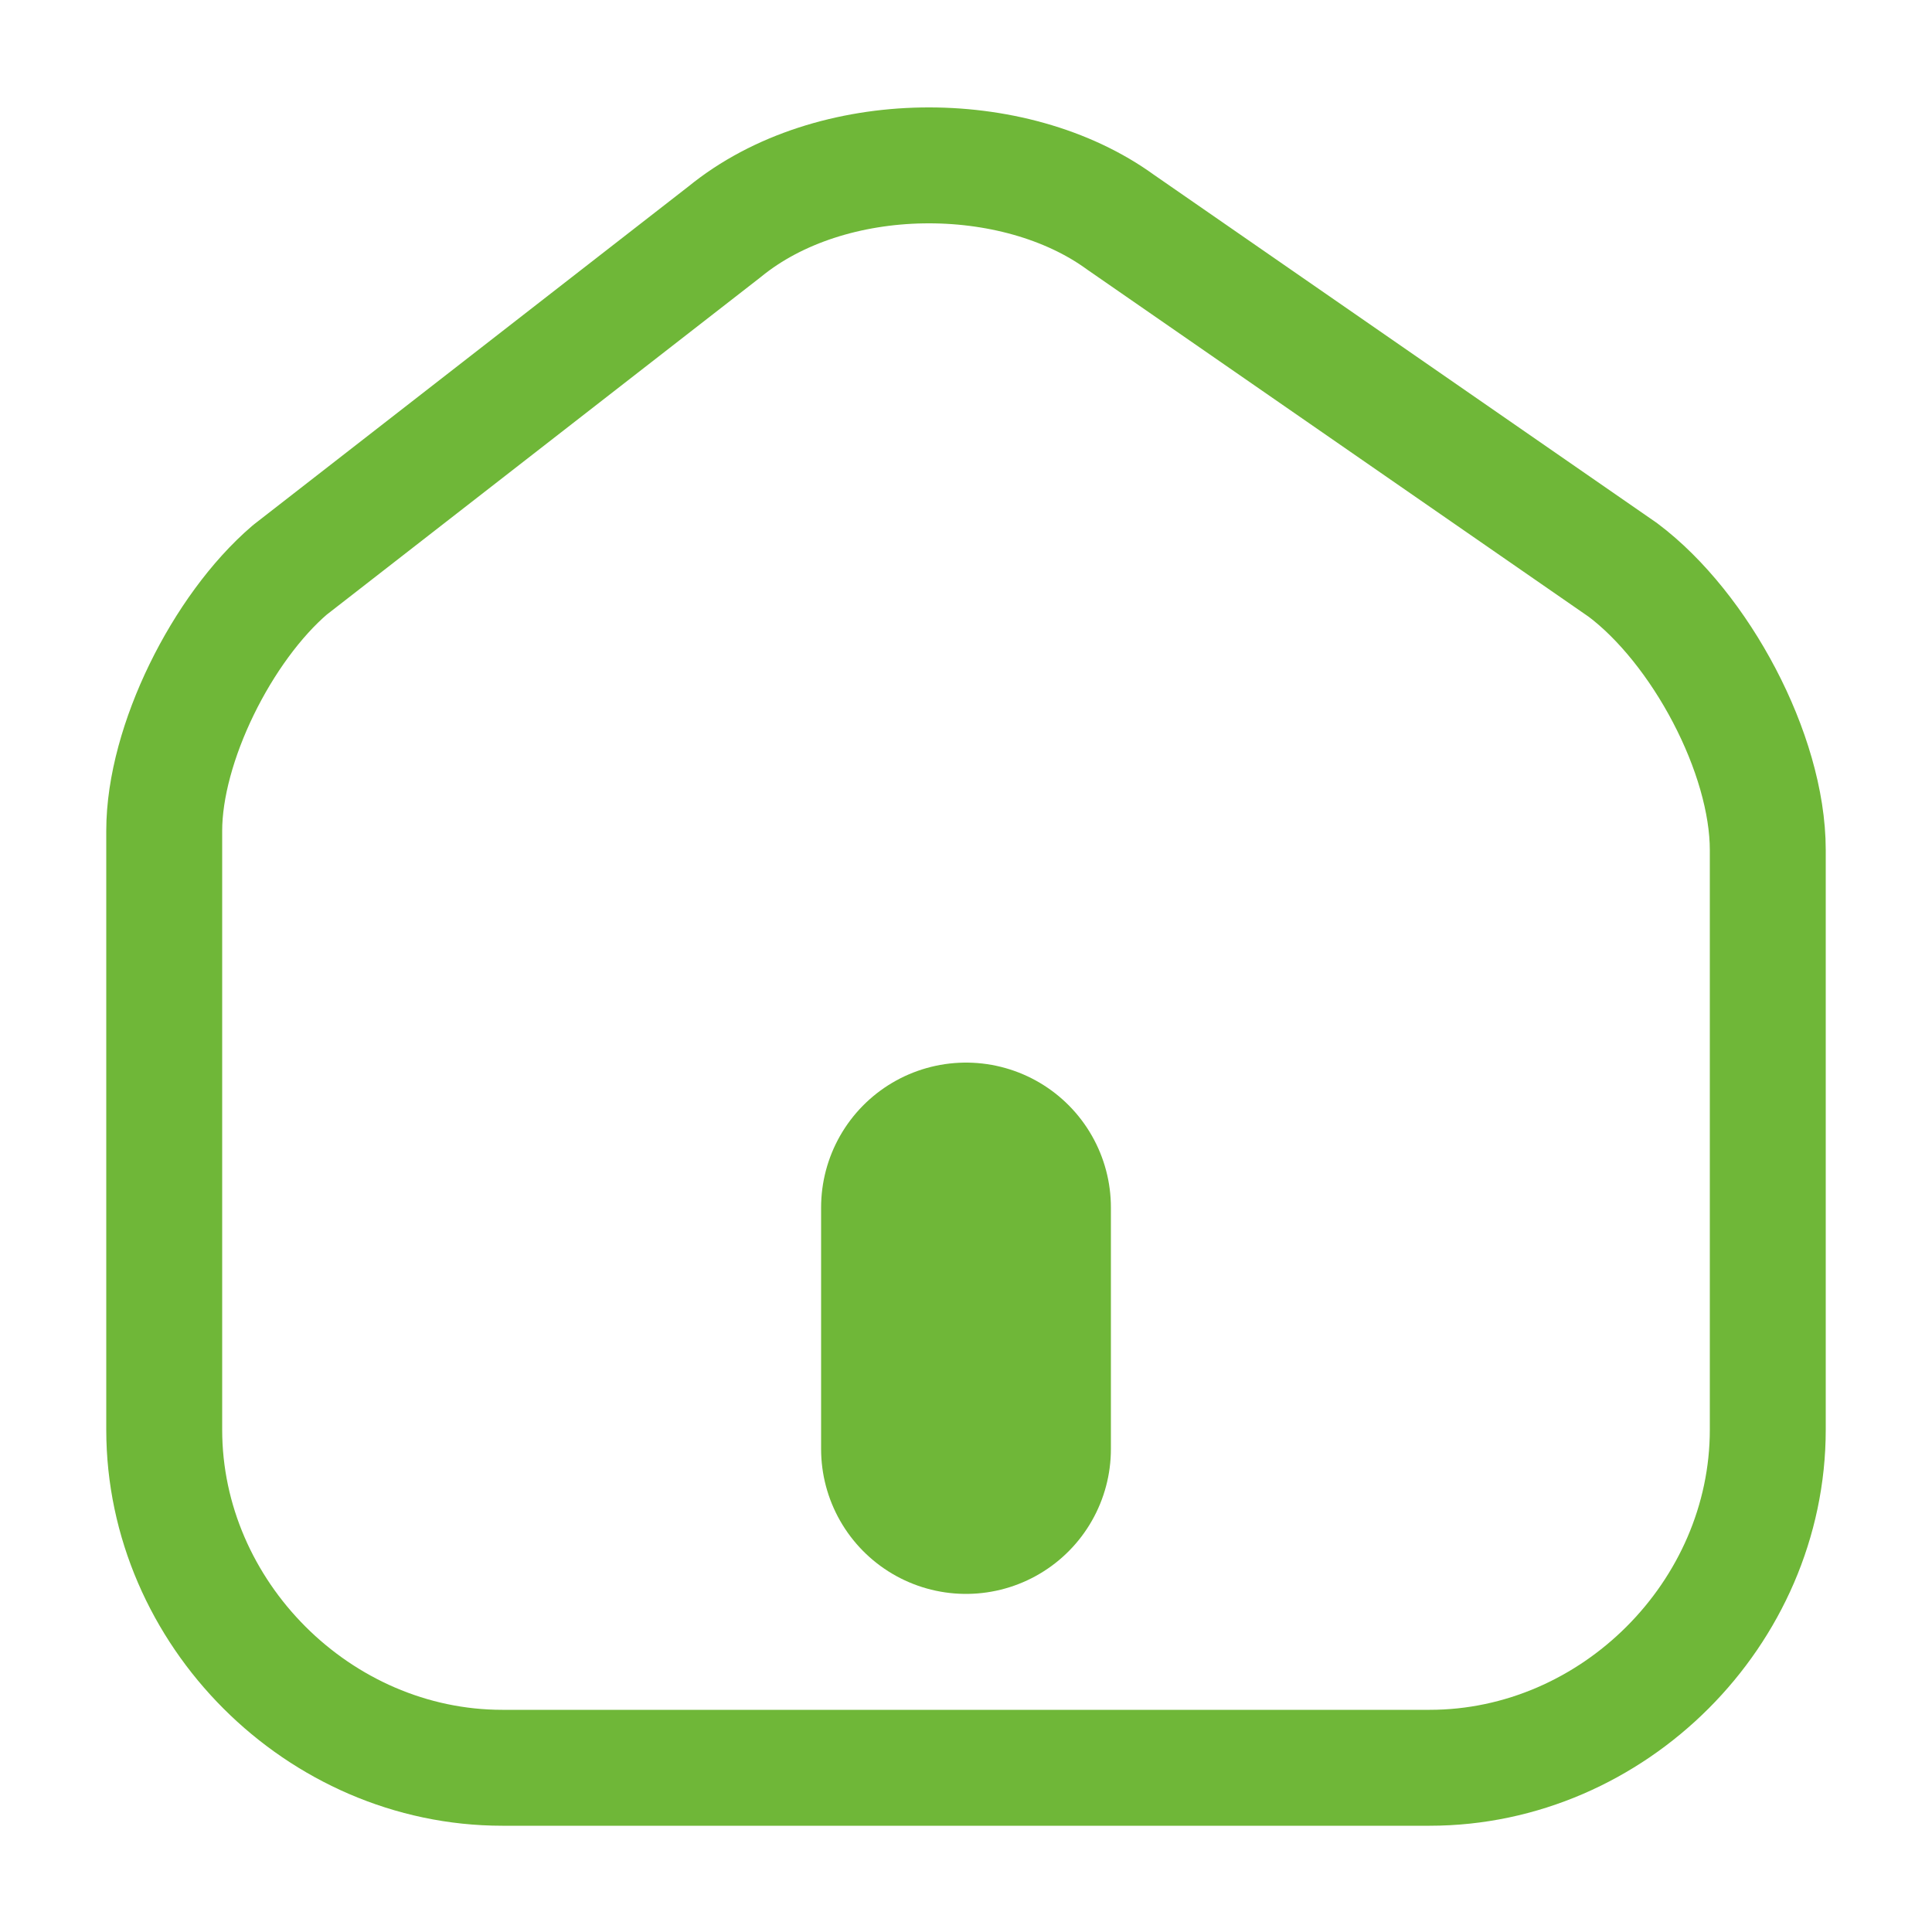
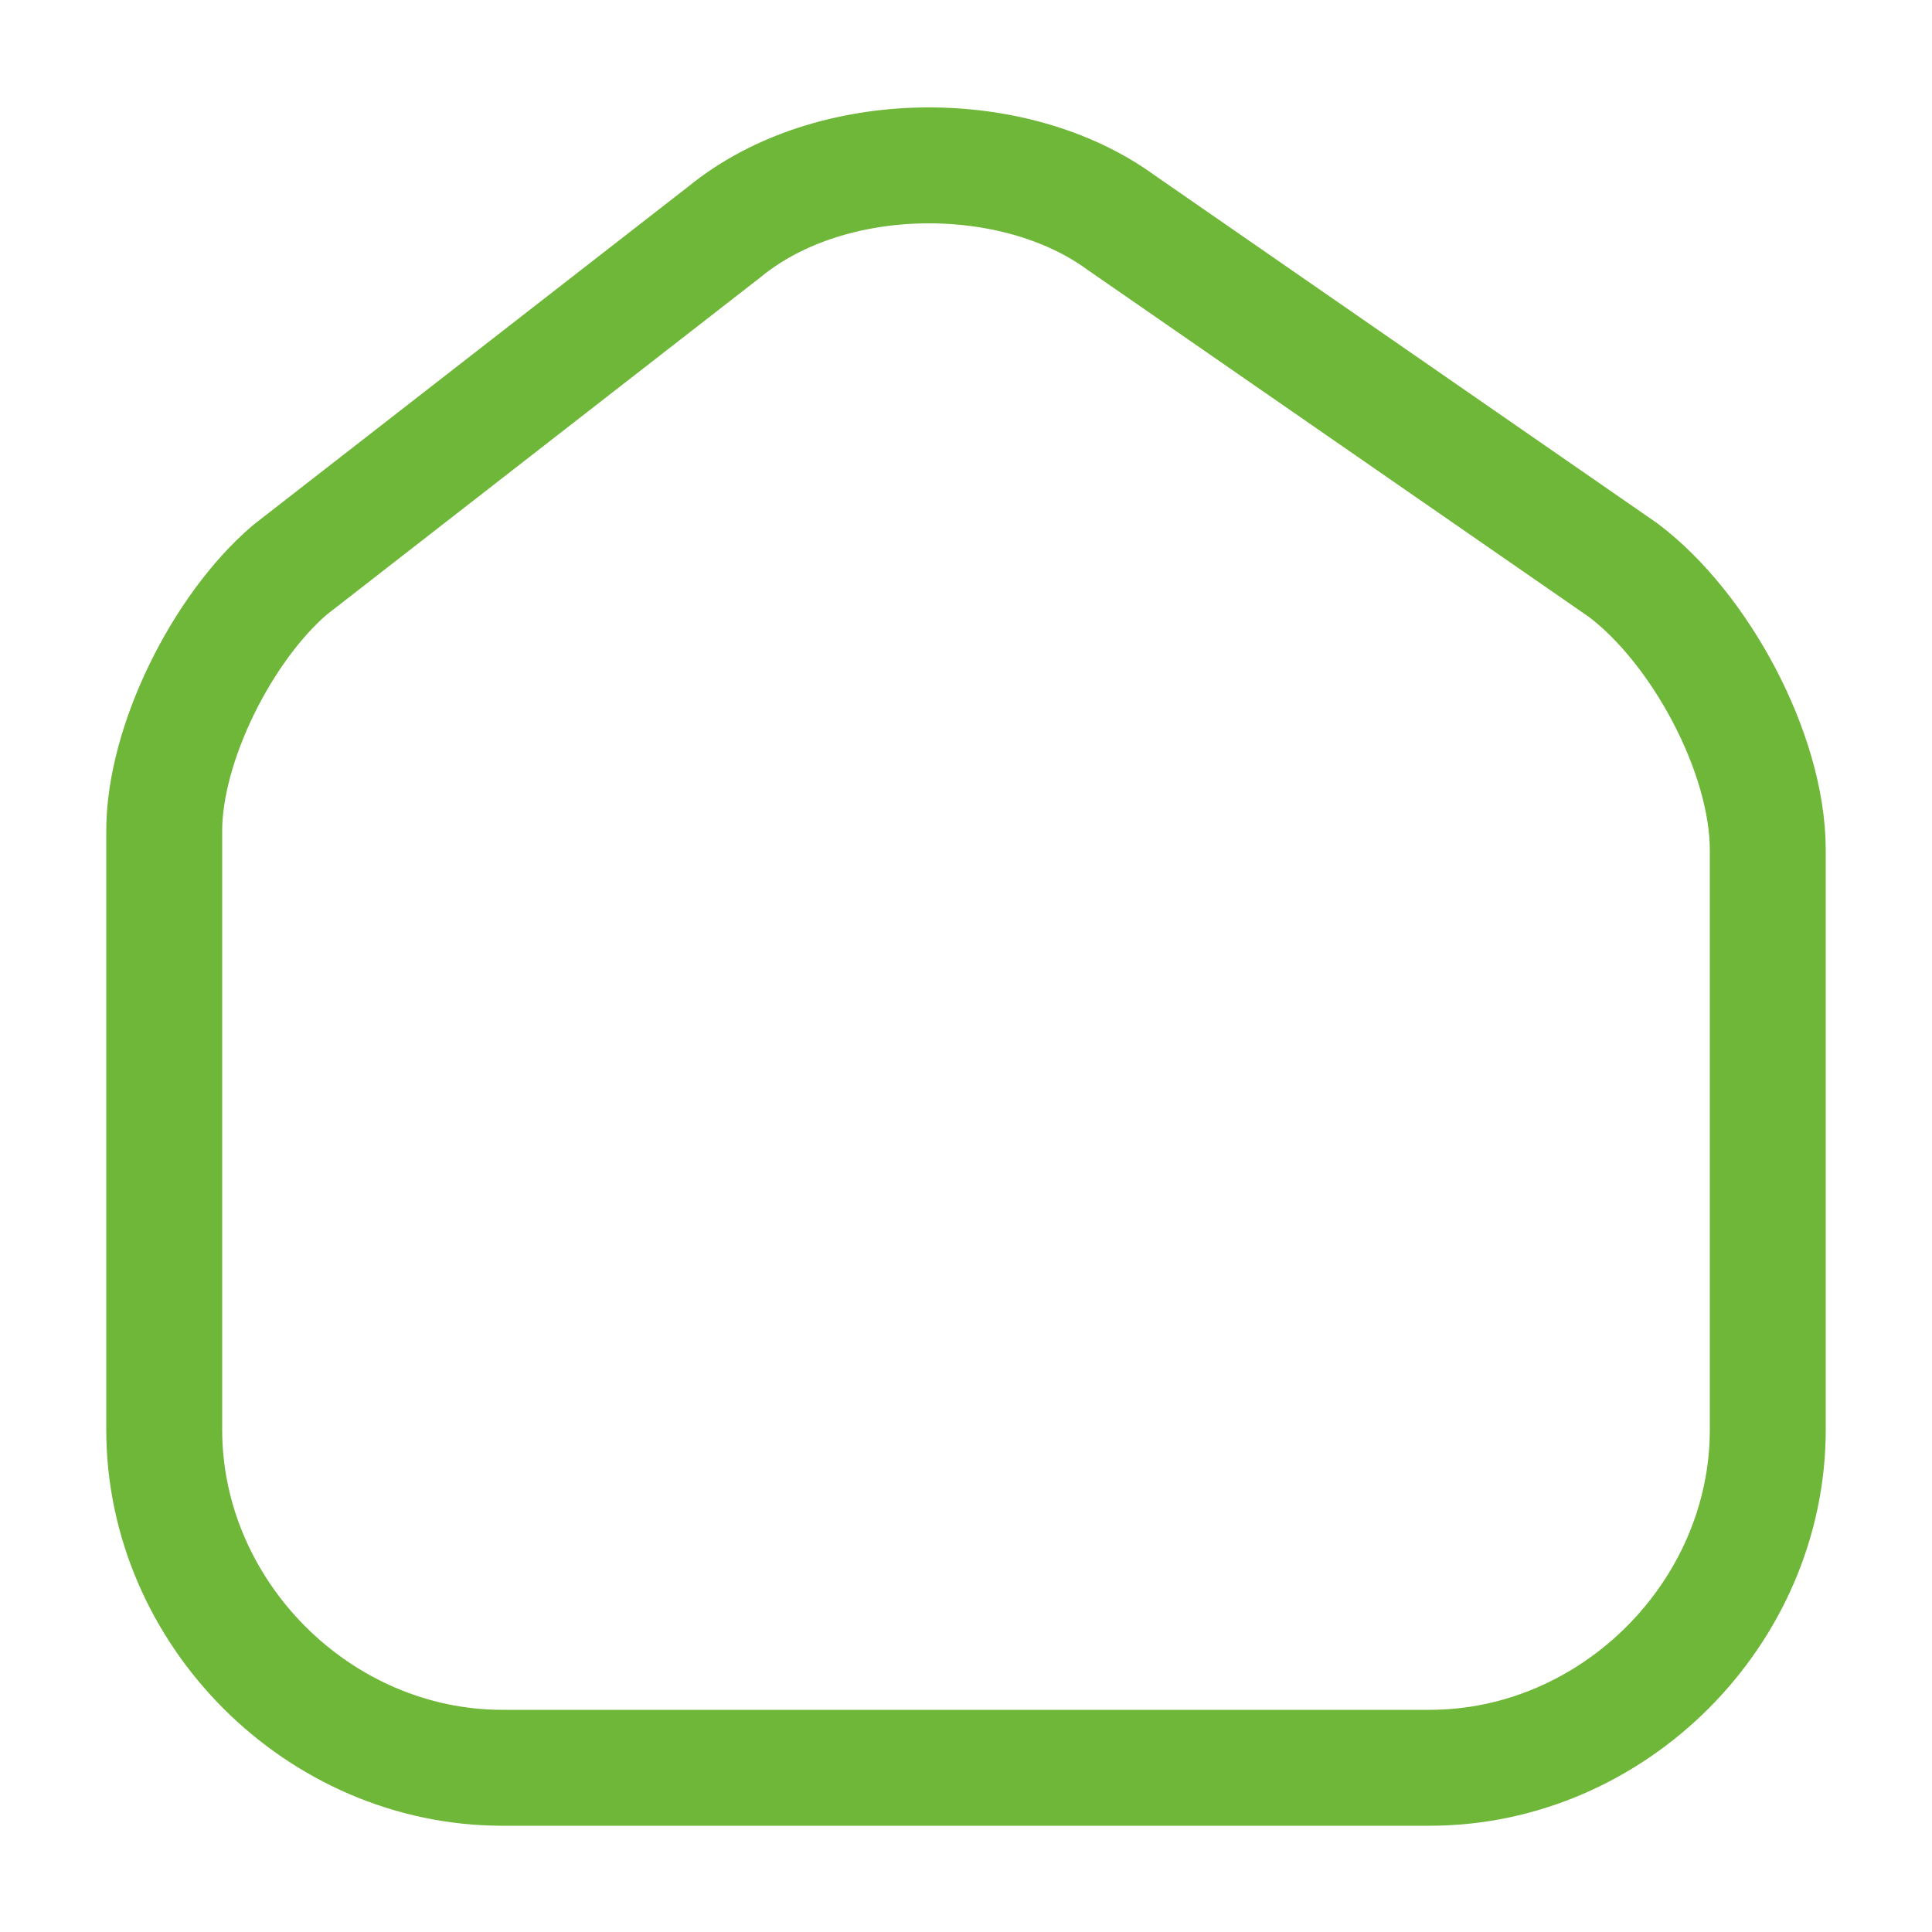
<svg xmlns="http://www.w3.org/2000/svg" version="1.1" id="Layer_1" x="0px" y="0px" viewBox="0 0 20 20" style="enable-background:new 0 0 20 20;" xml:space="preserve">
  <style type="text/css">
	.st0{fill:none;stroke:#6FB738;stroke-width:1.2;stroke-linecap:round;stroke-linejoin:round;}
	.st1{fill:none;stroke:#6FB738;stroke-width:3;stroke-linecap:round;stroke-linejoin:round;}
</style>
  <g>
-     <path class="st0" d="M7.5,2.4L3,5.9C2.3,6.5,1.7,7.7,1.7,8.6v6.2c0,1.9,1.6,3.5,3.5,3.5h9.6c1.9,0,3.5-1.6,3.5-3.5V8.8   c0-1-0.7-2.3-1.5-2.9l-5.2-3.6C10.5,1.5,8.6,1.5,7.5,2.4z" />
-     <path class="st1" d="M10,15v-2.5" />
+     <path class="st0" d="M7.5,2.4L3,5.9C2.3,6.5,1.7,7.7,1.7,8.6v6.2c0,1.9,1.6,3.5,3.5,3.5h9.6c1.9,0,3.5-1.6,3.5-3.5V8.8   c0-1-0.7-2.3-1.5-2.9l-5.2-3.6C10.5,1.5,8.6,1.5,7.5,2.4" />
  </g>
</svg>